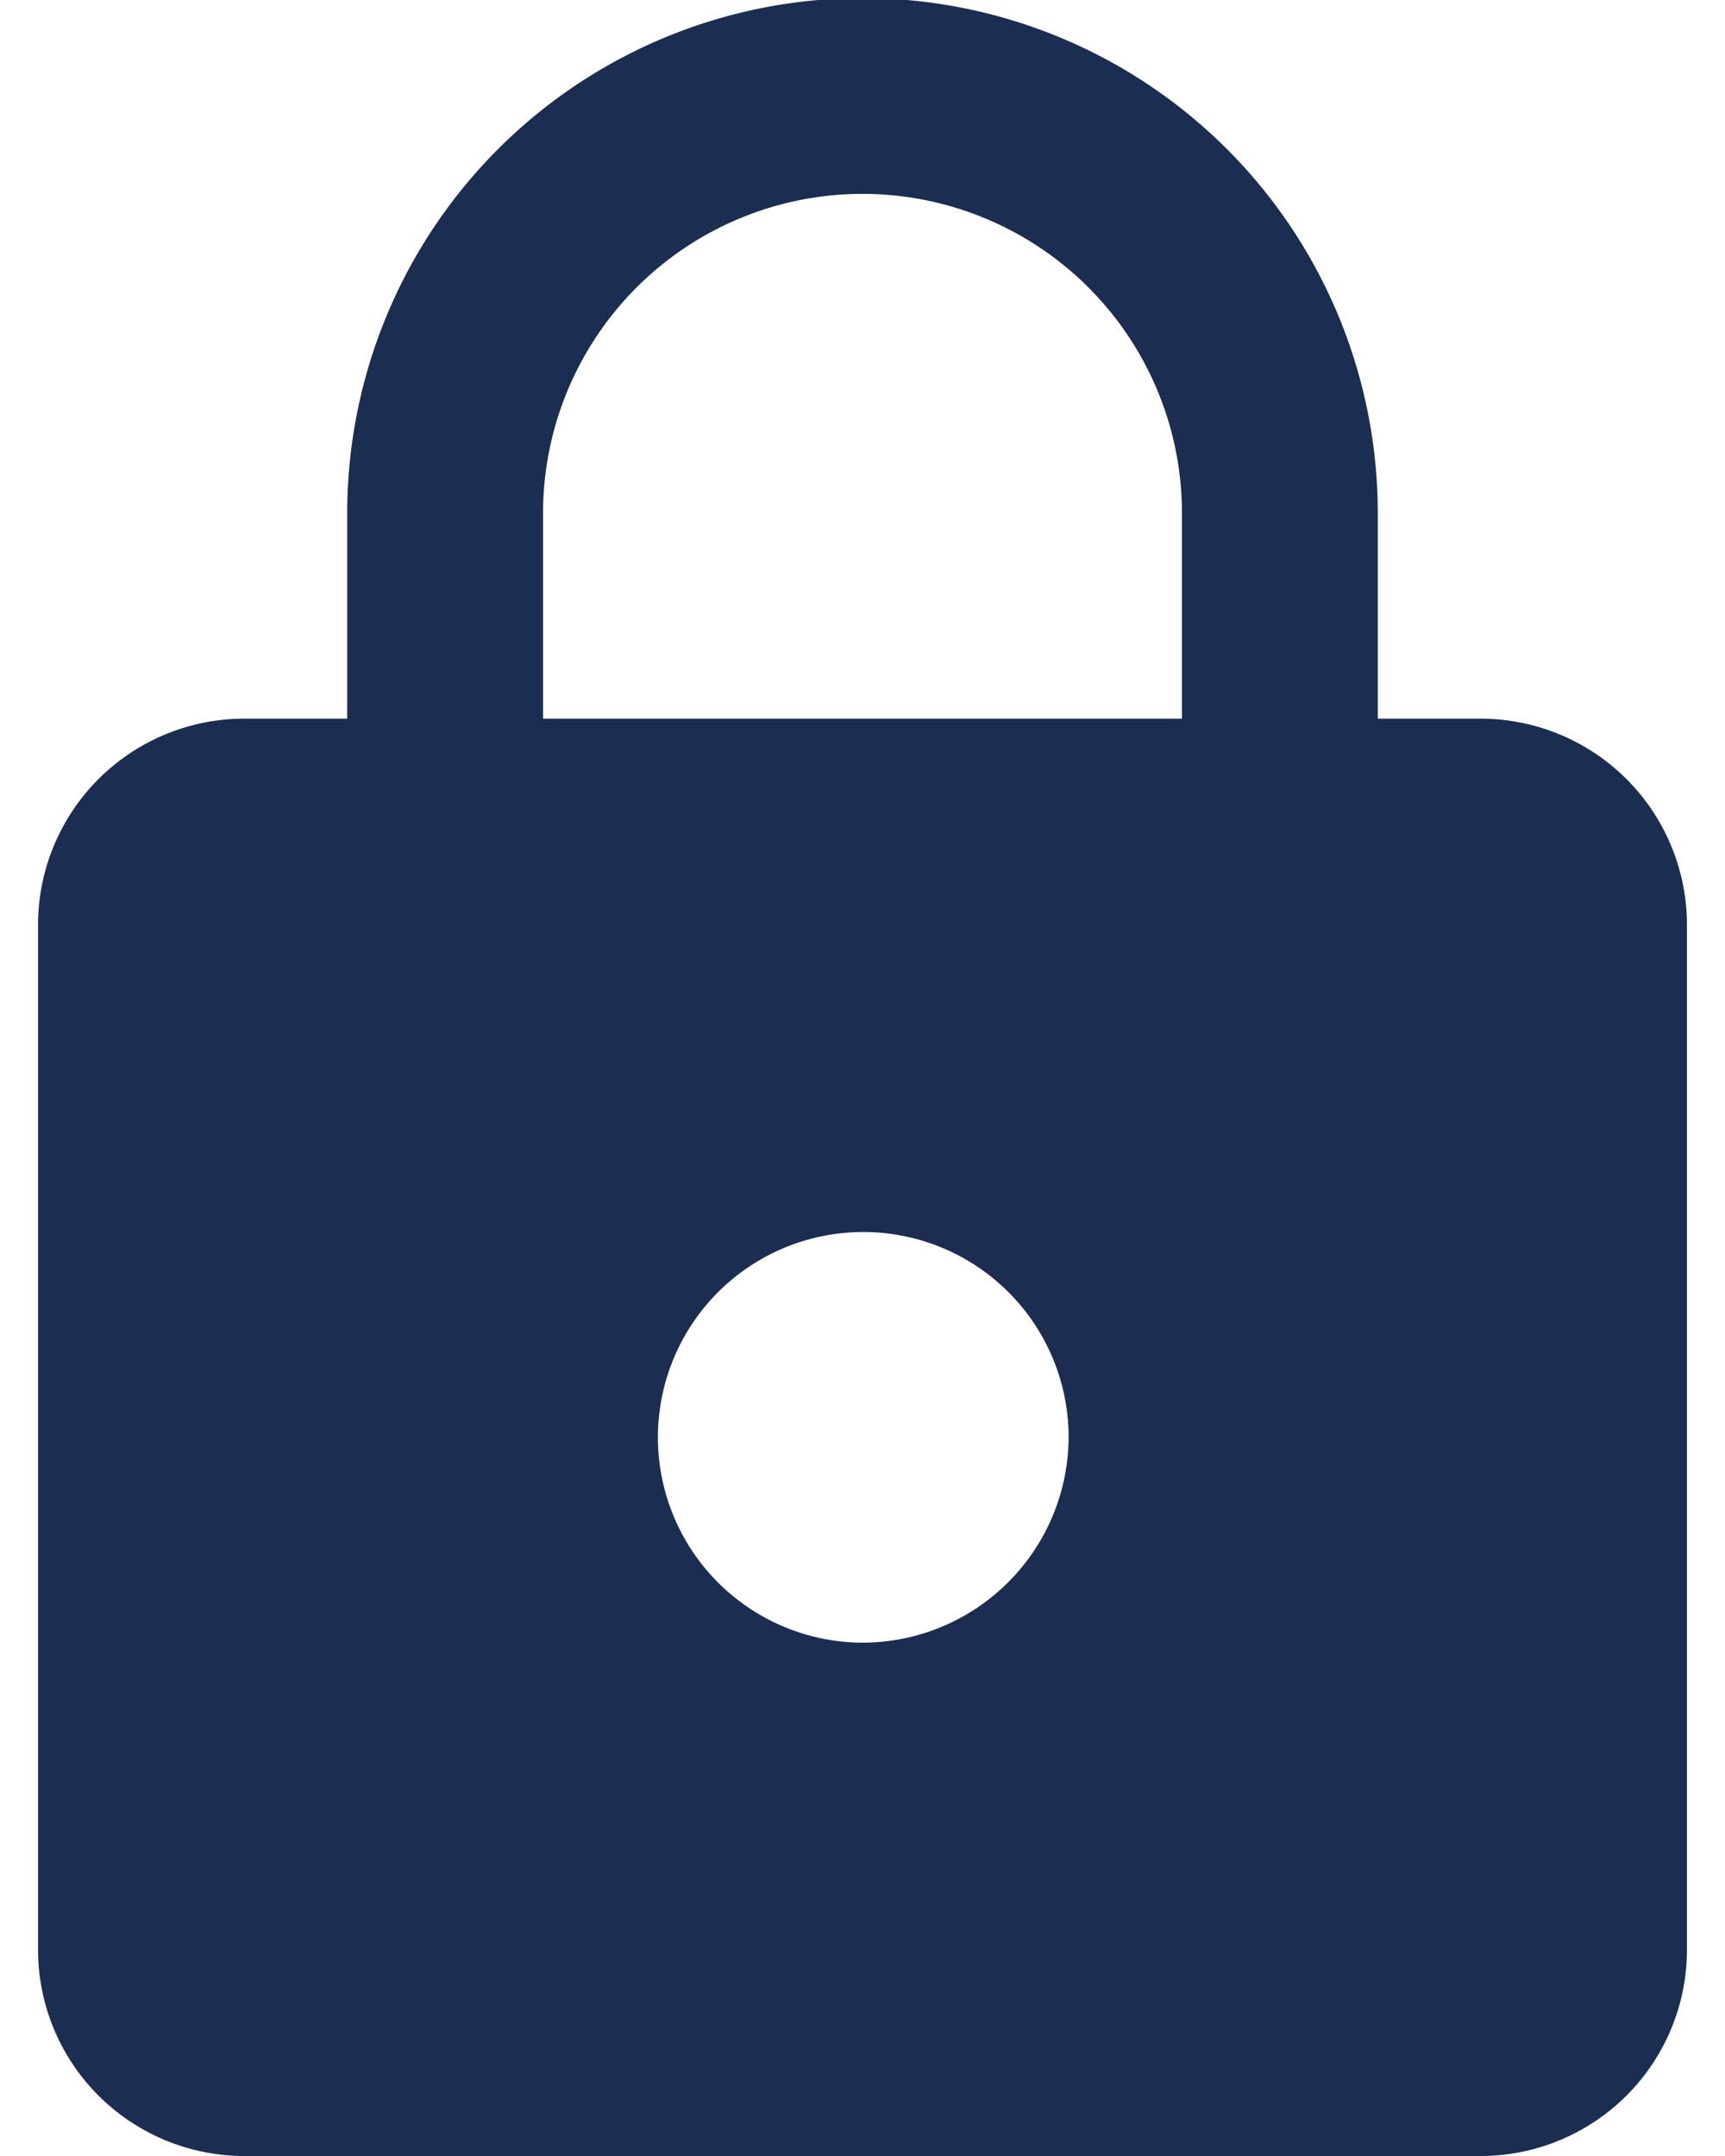
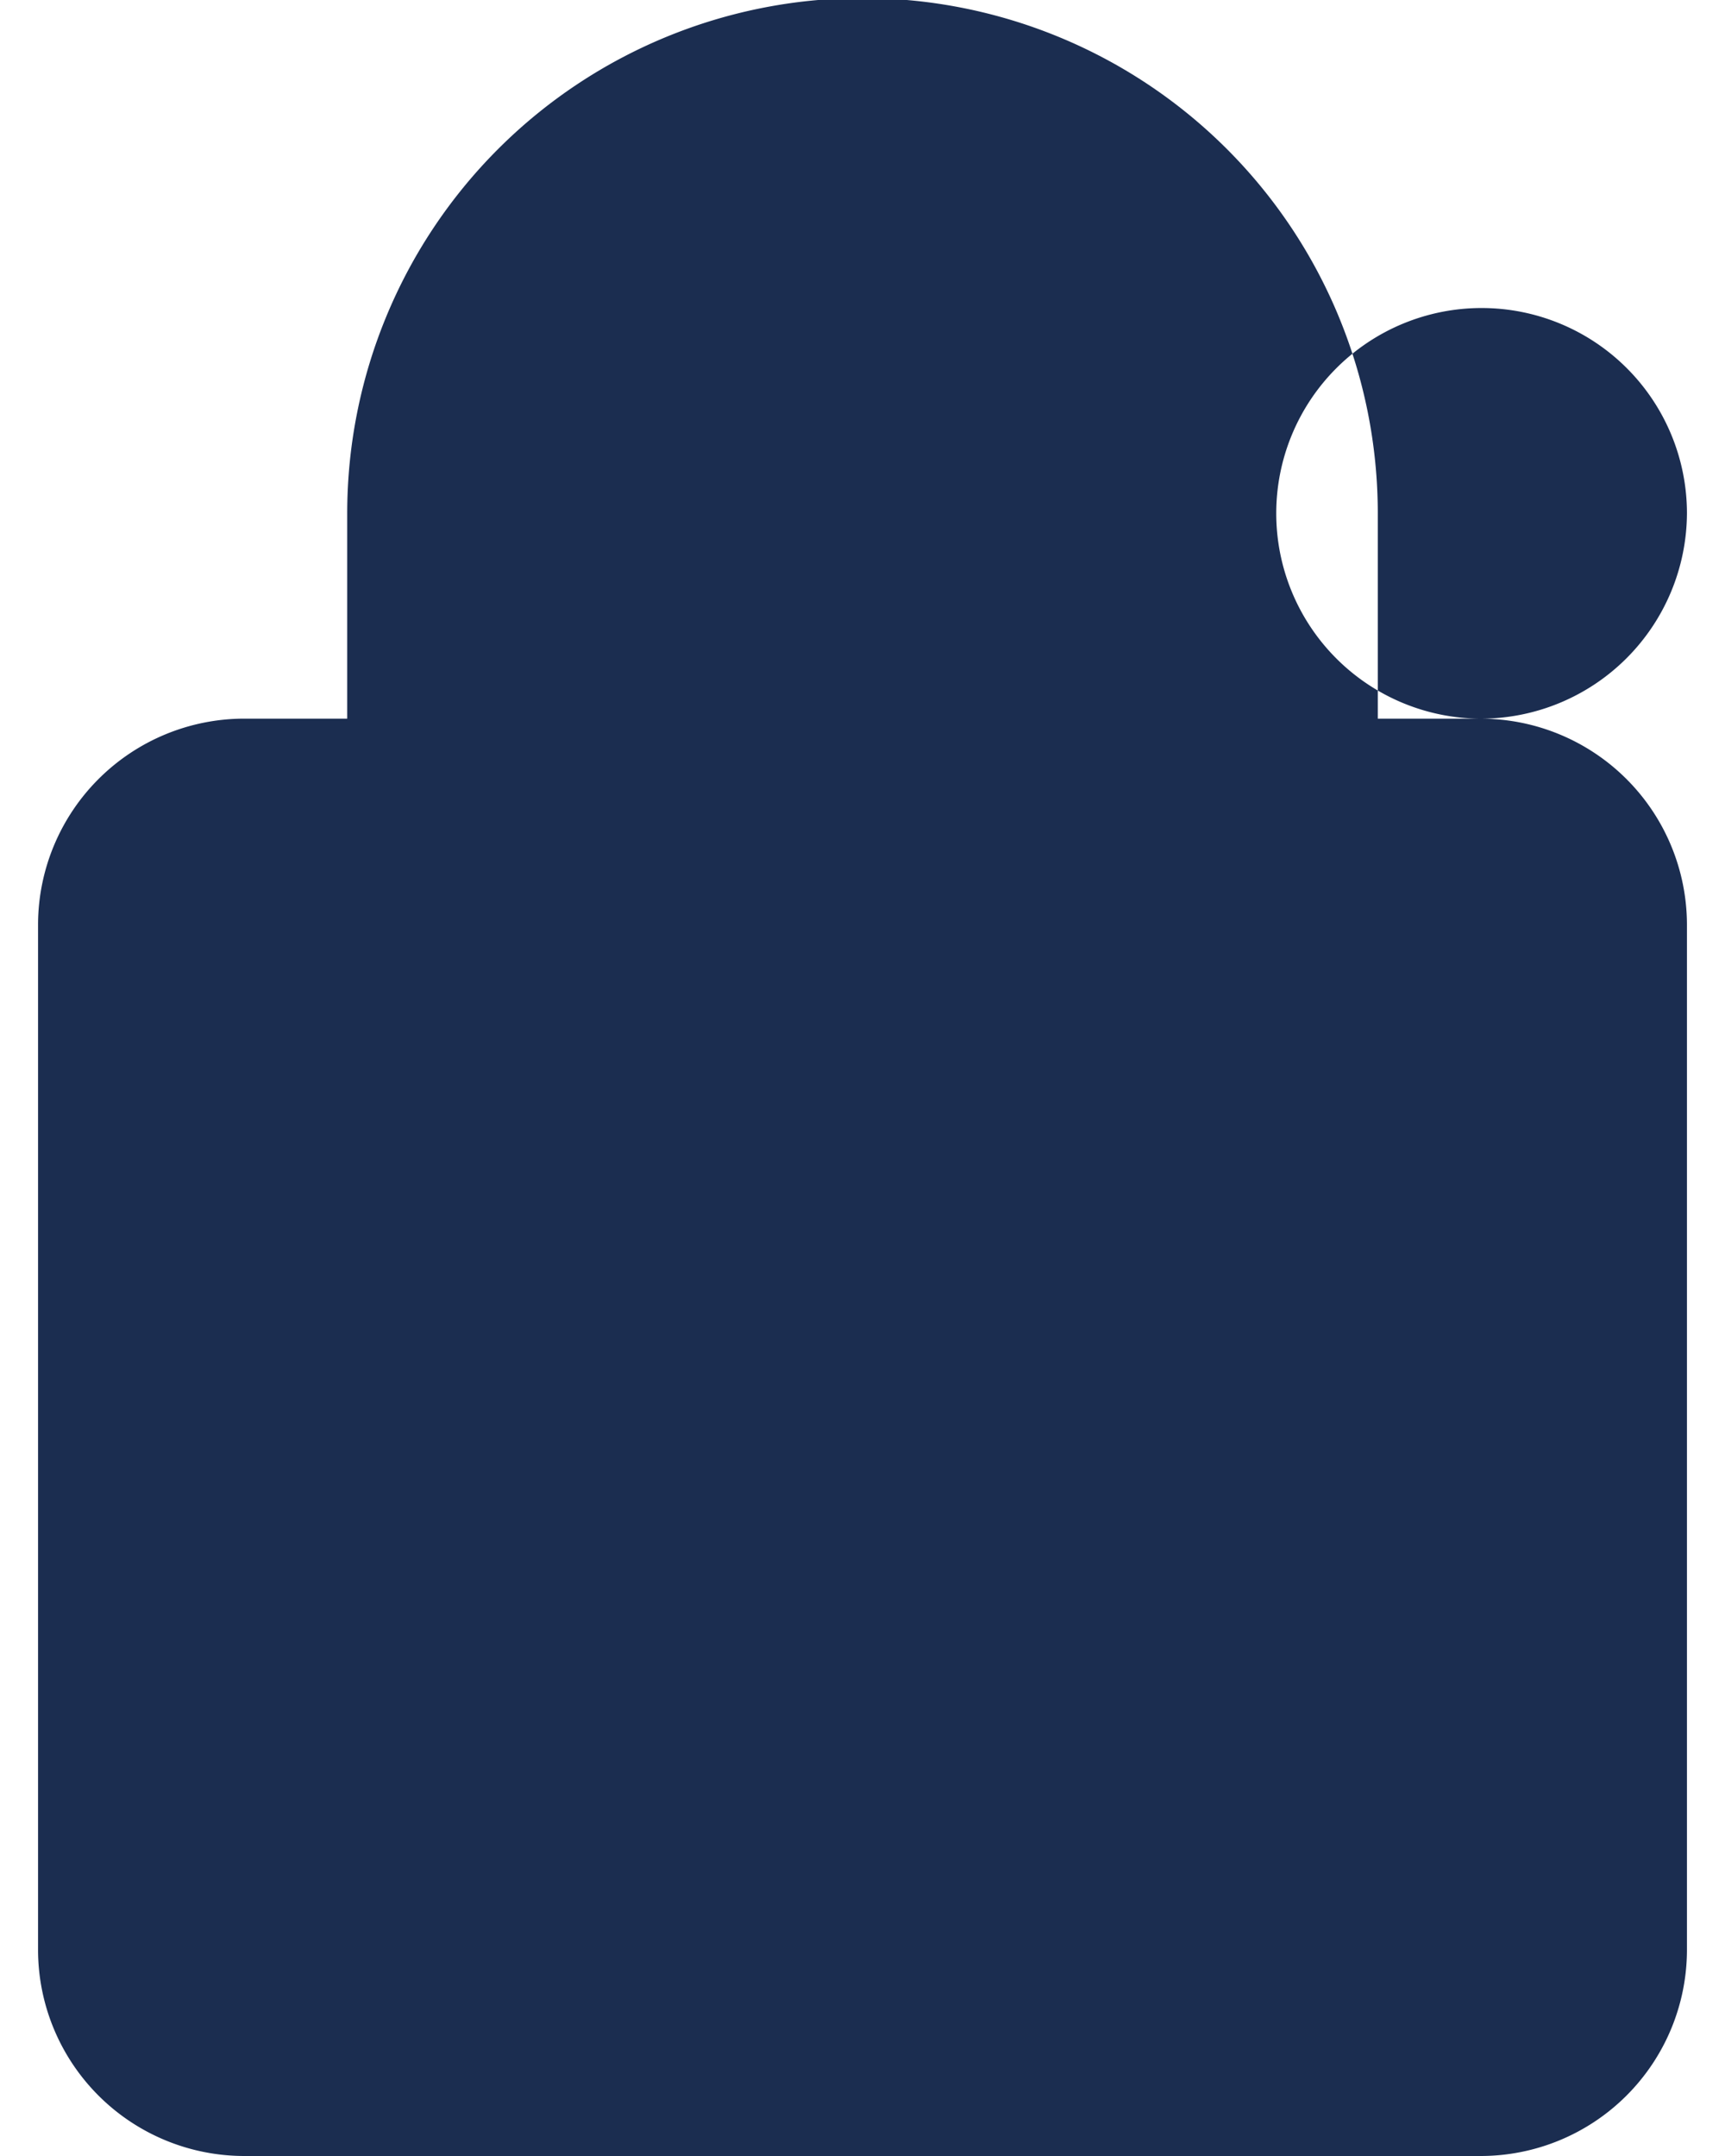
<svg xmlns="http://www.w3.org/2000/svg" width="32" height="40" viewBox="0 0 52 68">
-   <path d="m45.5 22.667h-3.25v-6.477a16.25 16.25 0 0 0 -32.5 0v6.476h-3.25a6.507 6.507 0 0 0 -6.5 6.477v32.381a6.507 6.507 0 0 0 6.5 6.476h39a6.507 6.507 0 0 0 6.5-6.476v-32.381a6.507 6.507 0 0 0 -6.5-6.476zm-19.5 29.143a6.476 6.476 0 1 1 6.5-6.476 6.507 6.507 0 0 1 -6.5 6.476zm10.075-29.143h-20.15v-6.477a10.075 10.075 0 0 1 20.15 0v6.476z" fill="#1b2d50" fill-rule="evenodd" />
+   <path d="m45.5 22.667h-3.25v-6.477a16.25 16.25 0 0 0 -32.5 0v6.476h-3.25a6.507 6.507 0 0 0 -6.5 6.477v32.381a6.507 6.507 0 0 0 6.5 6.476h39a6.507 6.507 0 0 0 6.5-6.476v-32.381a6.507 6.507 0 0 0 -6.5-6.476za6.476 6.476 0 1 1 6.5-6.476 6.507 6.507 0 0 1 -6.5 6.476zm10.075-29.143h-20.15v-6.477a10.075 10.075 0 0 1 20.15 0v6.476z" fill="#1b2d50" fill-rule="evenodd" />
</svg>